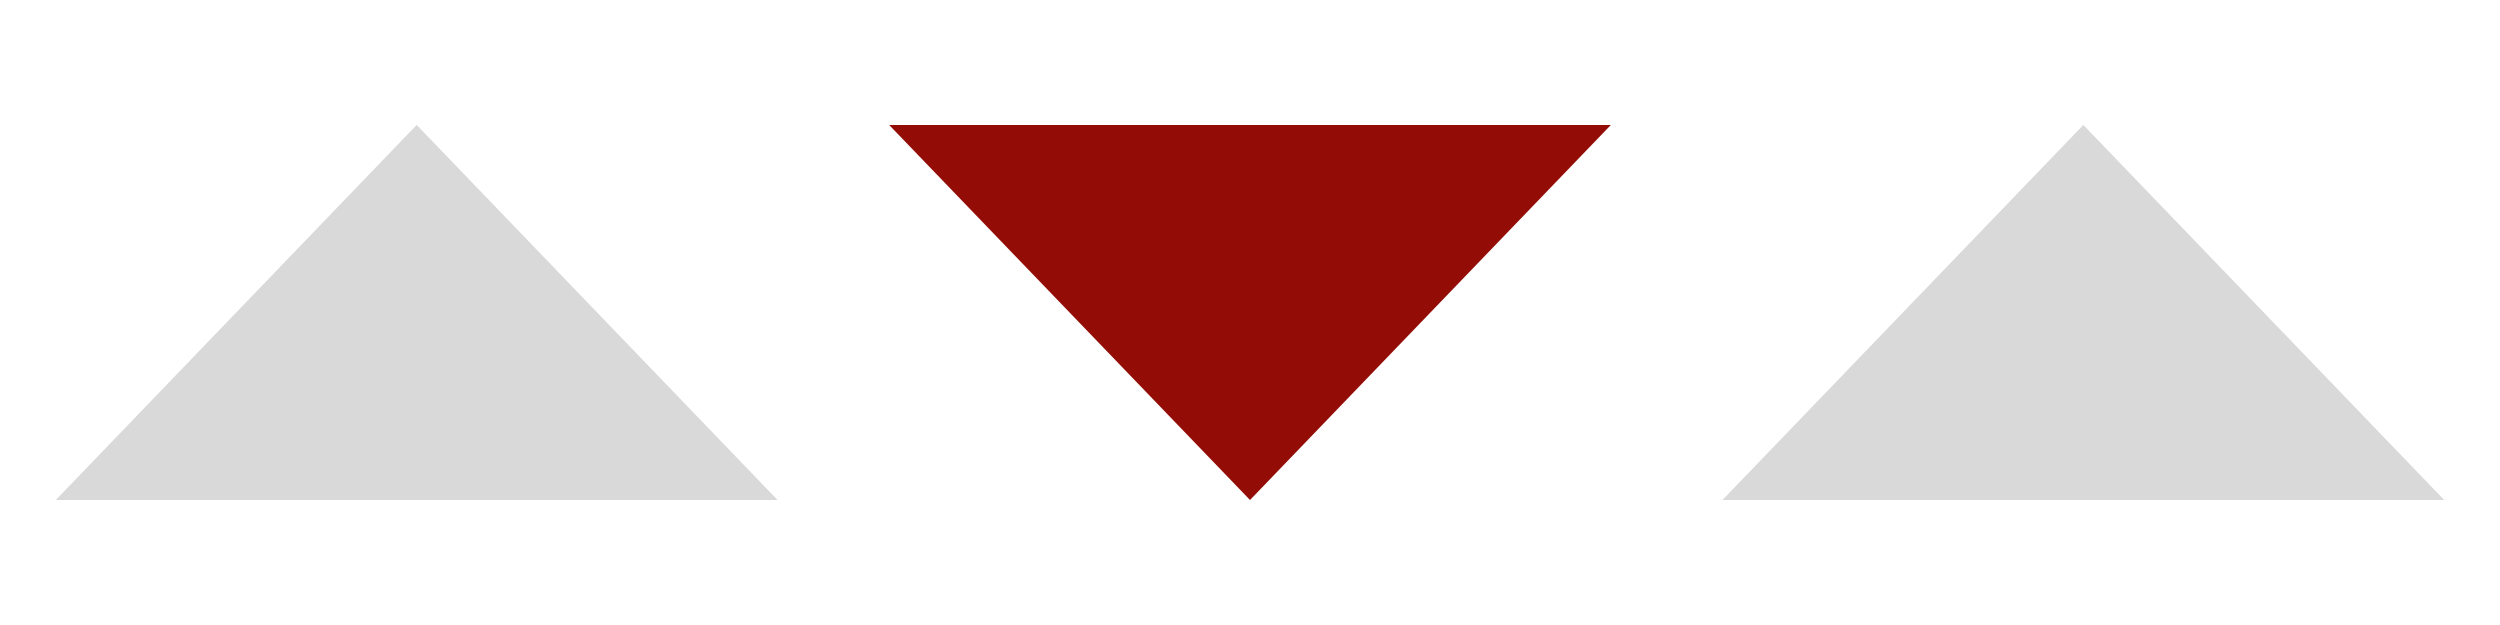
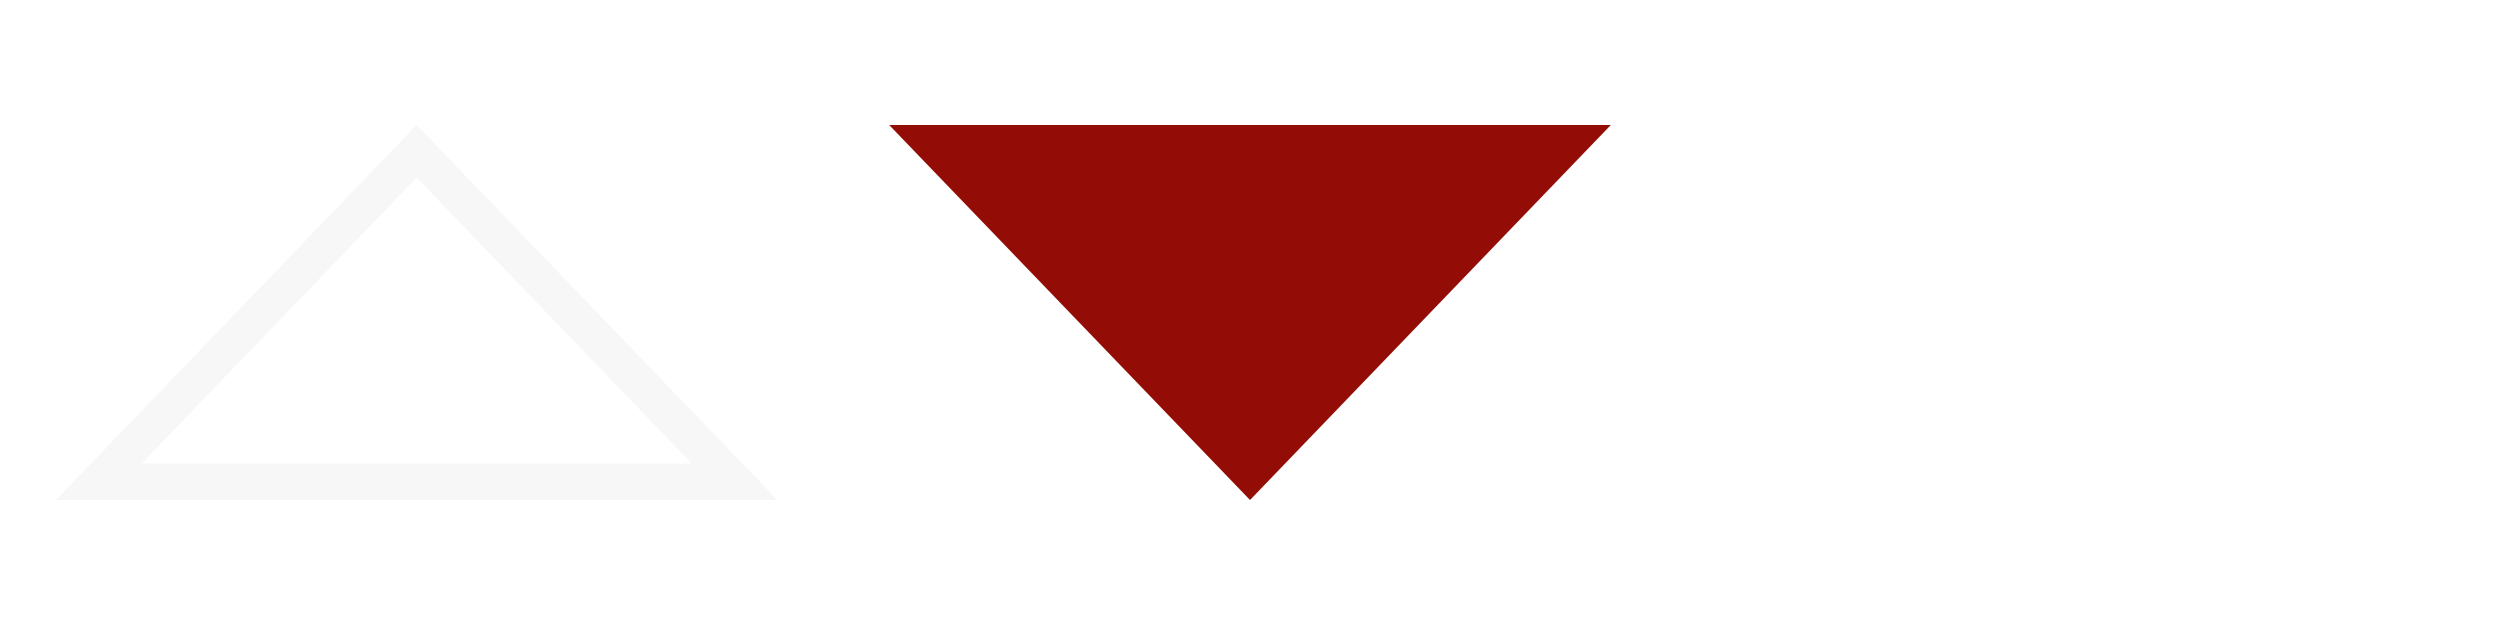
<svg xmlns="http://www.w3.org/2000/svg" width="60" height="15" viewBox="0 0 60 15" fill="none">
-   <path d="M10 3L18.66 12H1.34L10 3Z" fill="#D9D9D9" />
  <path d="M17.63 11.562H2.37L9.999 3.632L17.63 11.562Z" stroke="#D9D9D9" stroke-opacity="0.2" stroke-width="0.877" />
  <path d="M30 12L21.34 3L38.66 3L30 12Z" fill="#930D06" />
-   <path d="M50 3L58.66 12H41.34L50 3Z" fill="#D9D9D9" />
-   <path d="M57.63 11.562H42.37L49.999 3.632L57.63 11.562Z" stroke="#D9D9D9" stroke-opacity="0.2" stroke-width="0.877" />
</svg>